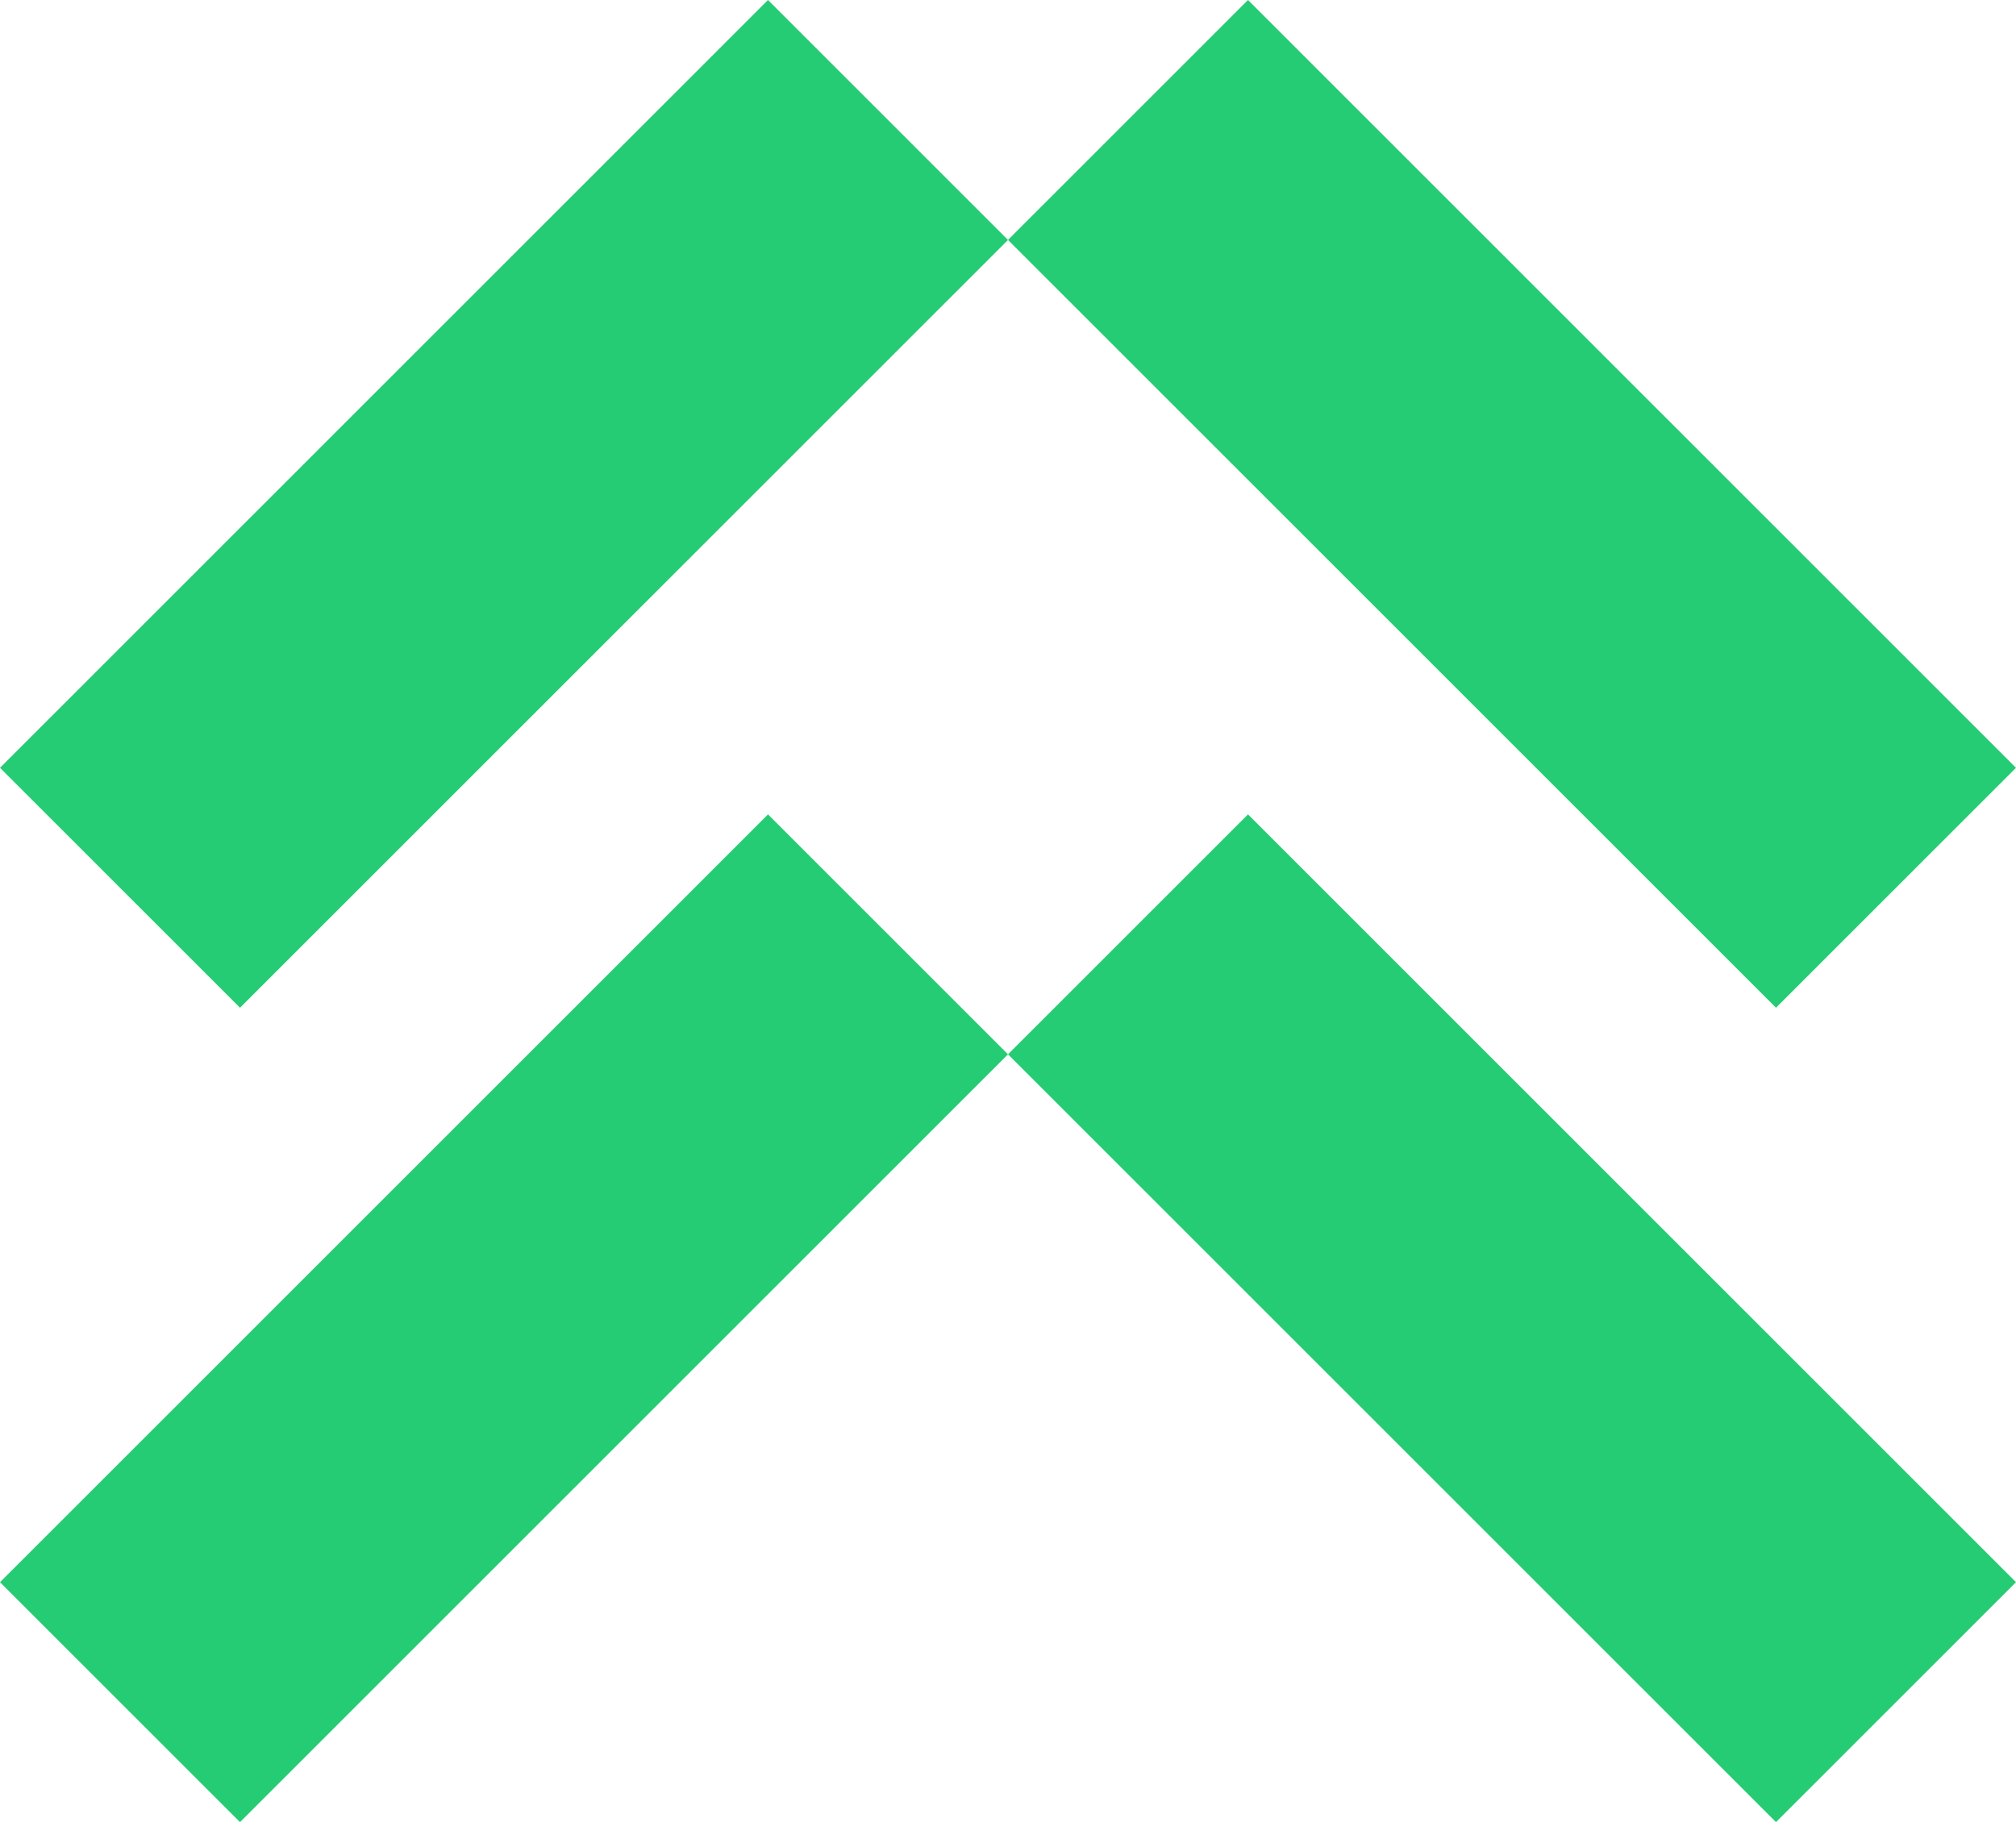
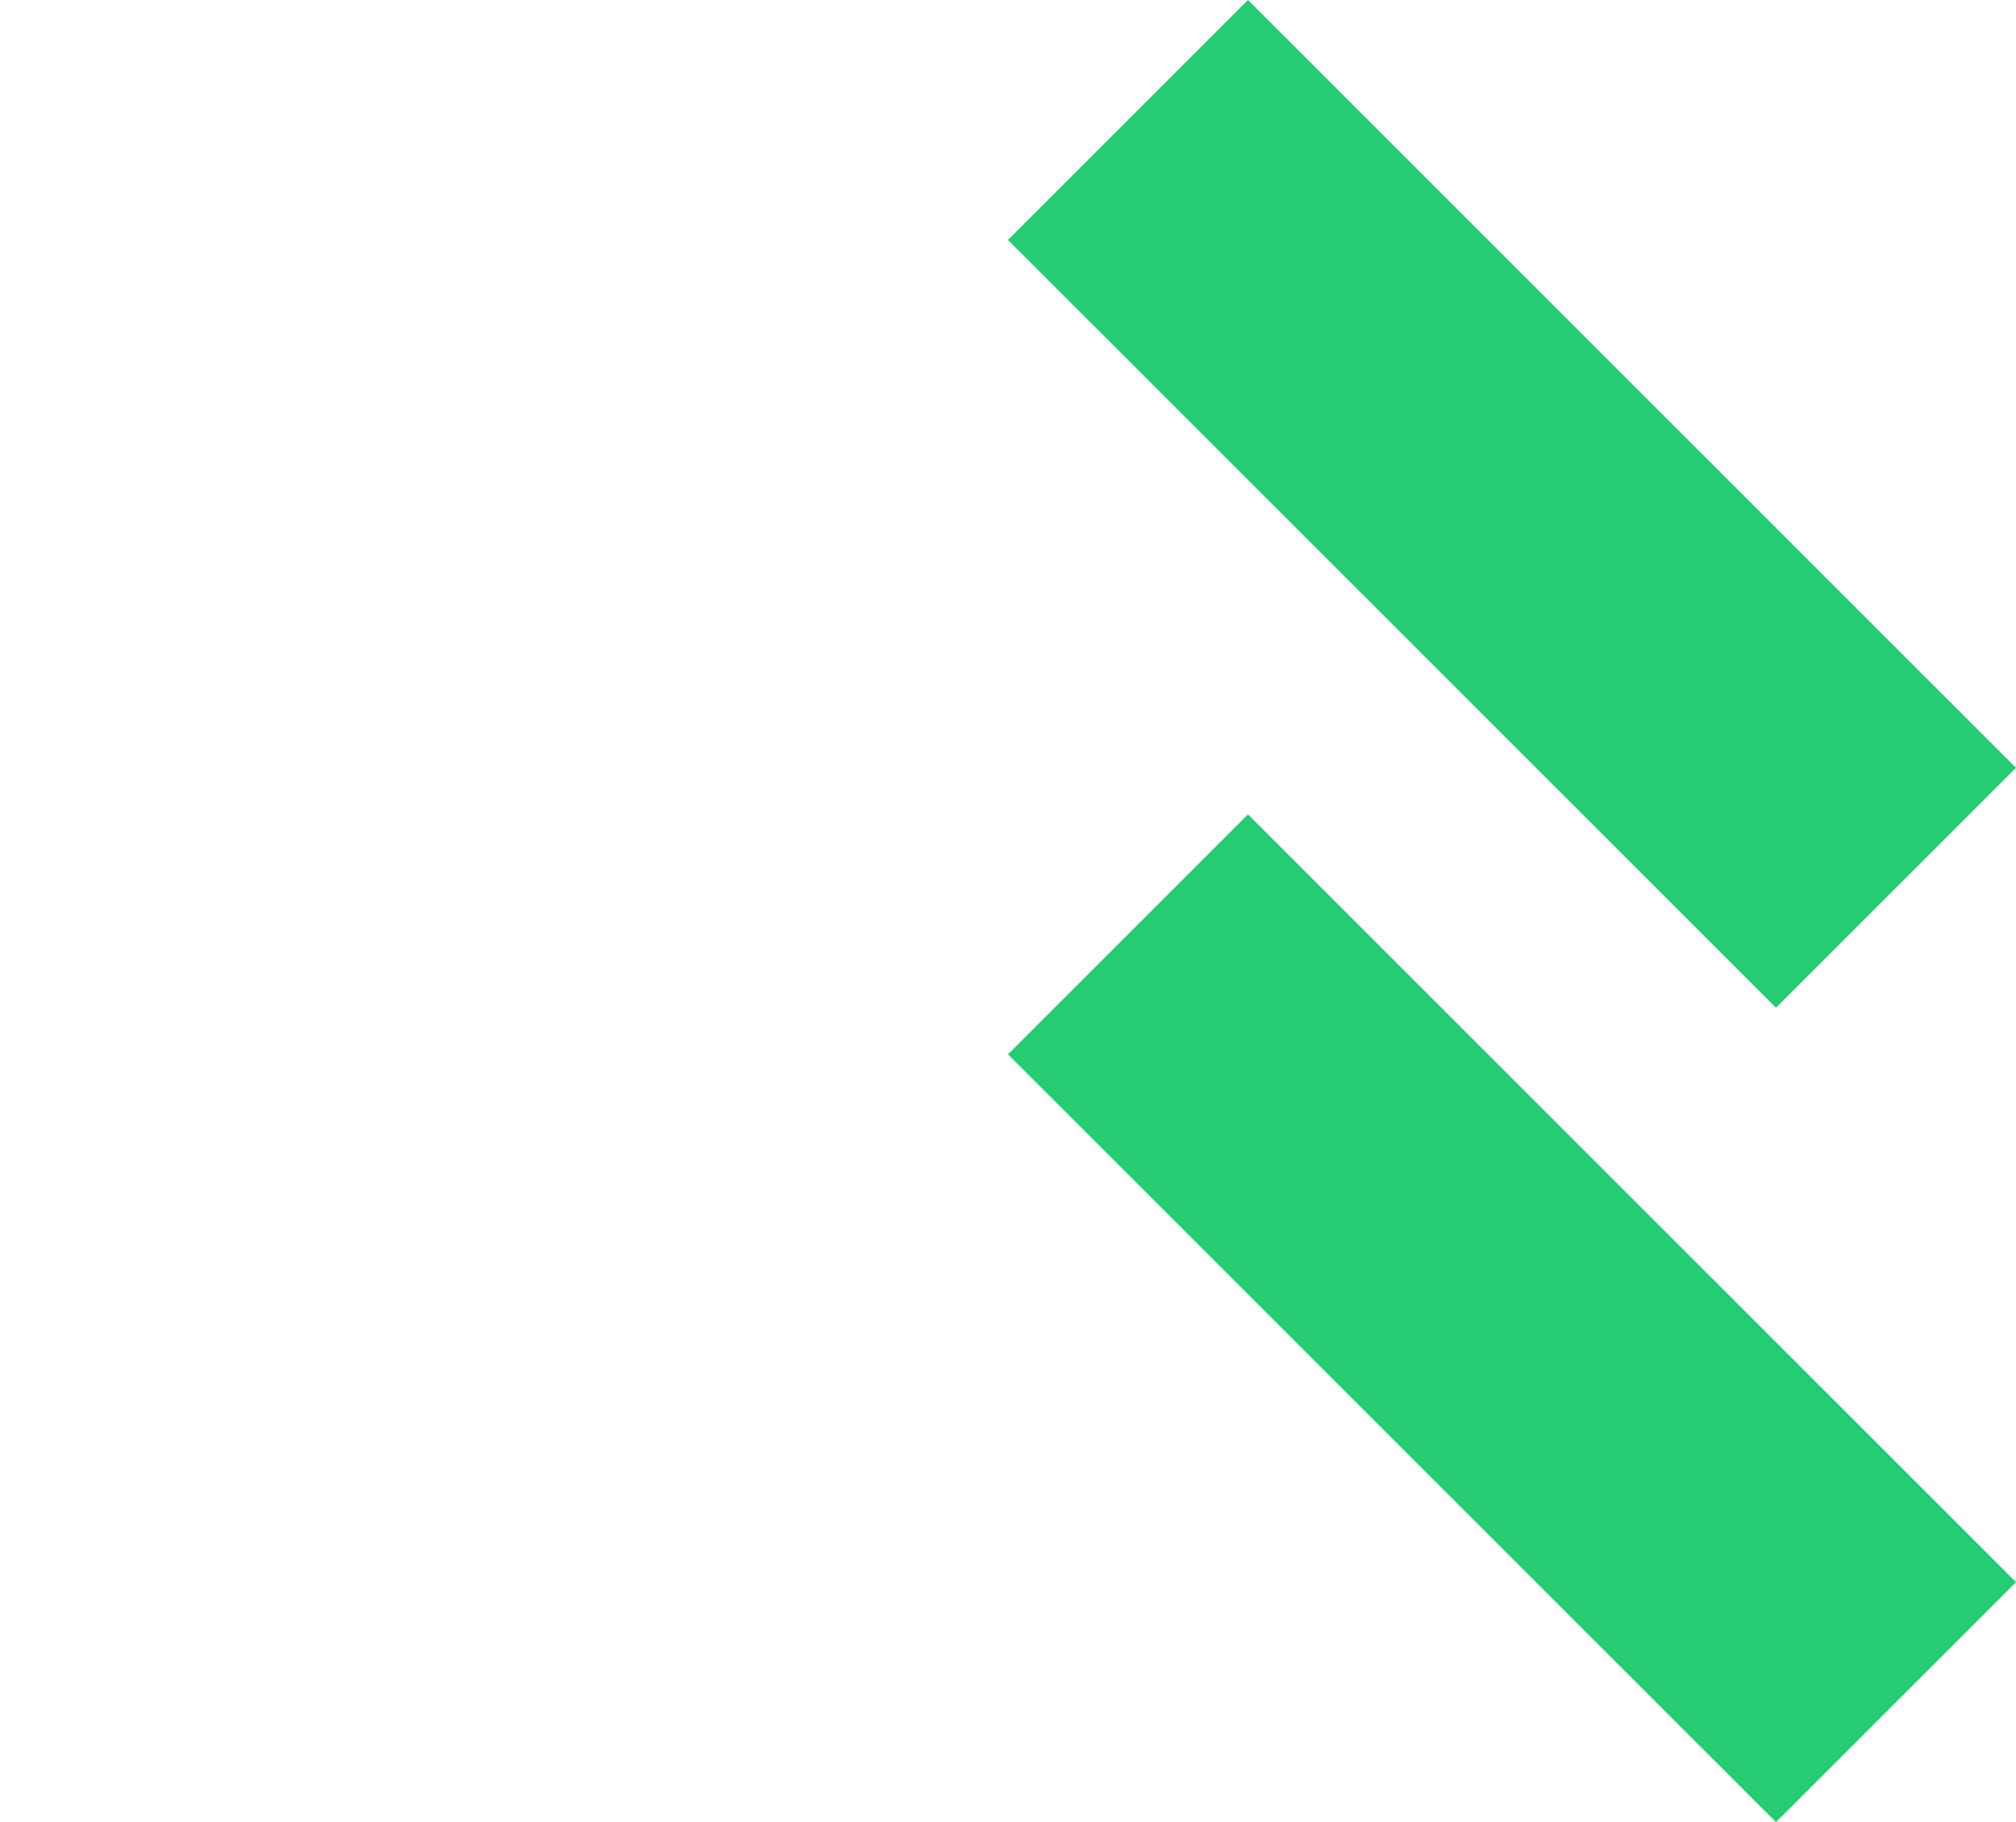
<svg xmlns="http://www.w3.org/2000/svg" width="157.401" height="142.3" viewBox="0 0 157.401 142.3">
  <g id="Gruppe_6427" data-name="Gruppe 6427" transform="translate(2740.401 -1372.7) rotate(90)">
-     <rect id="Rechteck_6067" data-name="Rechteck 6067" width="84.8" height="26.5" transform="translate(1391.438 2661.7) rotate(45)" fill="#25cc74" />
-     <rect id="Rechteck_6069" data-name="Rechteck 6069" width="84.8" height="26.5" transform="translate(1455.038 2661.7) rotate(45)" fill="#25cc74" />
    <rect id="Rechteck_6066" data-name="Rechteck 6066" width="26.5" height="84.8" transform="translate(1432.662 2583) rotate(45)" fill="#25cc74" />
    <rect id="Rechteck_6068" data-name="Rechteck 6068" width="26.5" height="84.8" transform="translate(1496.262 2583) rotate(45)" fill="#25cc74" />
  </g>
</svg>